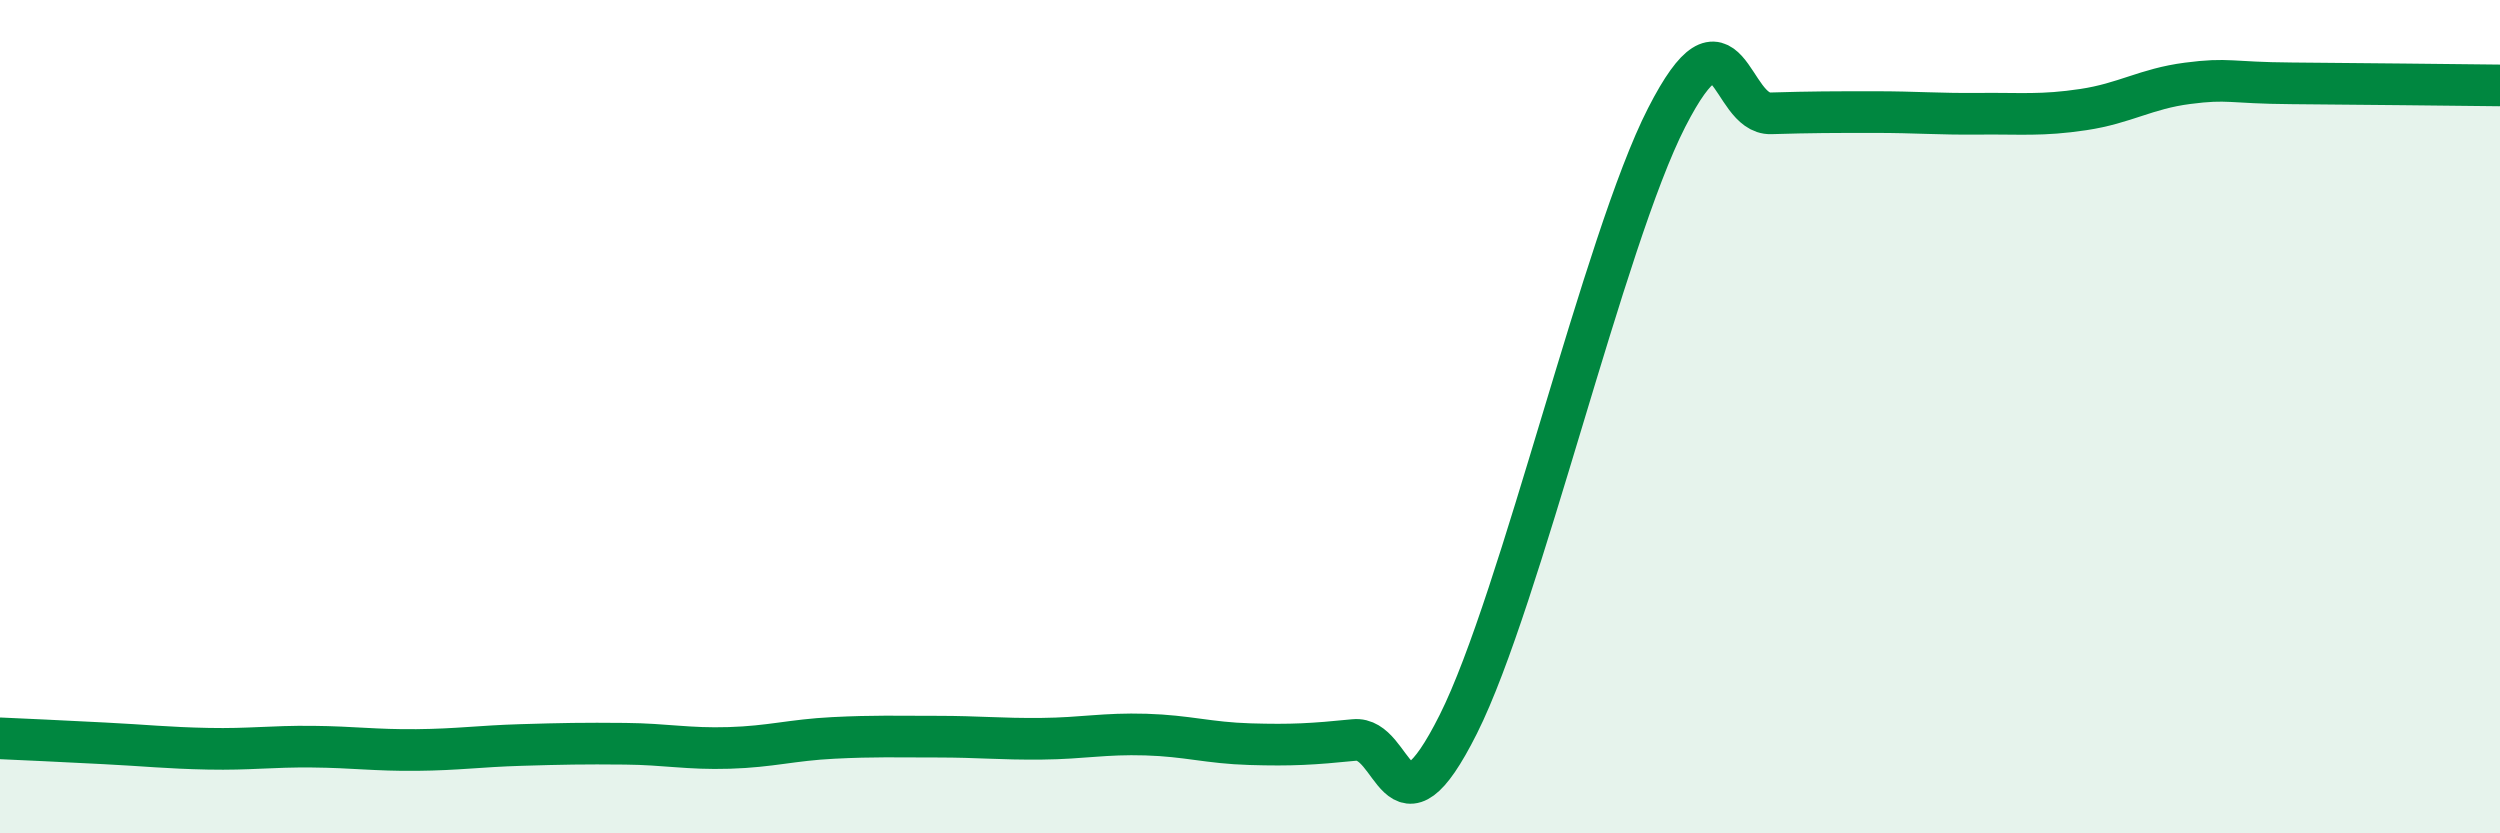
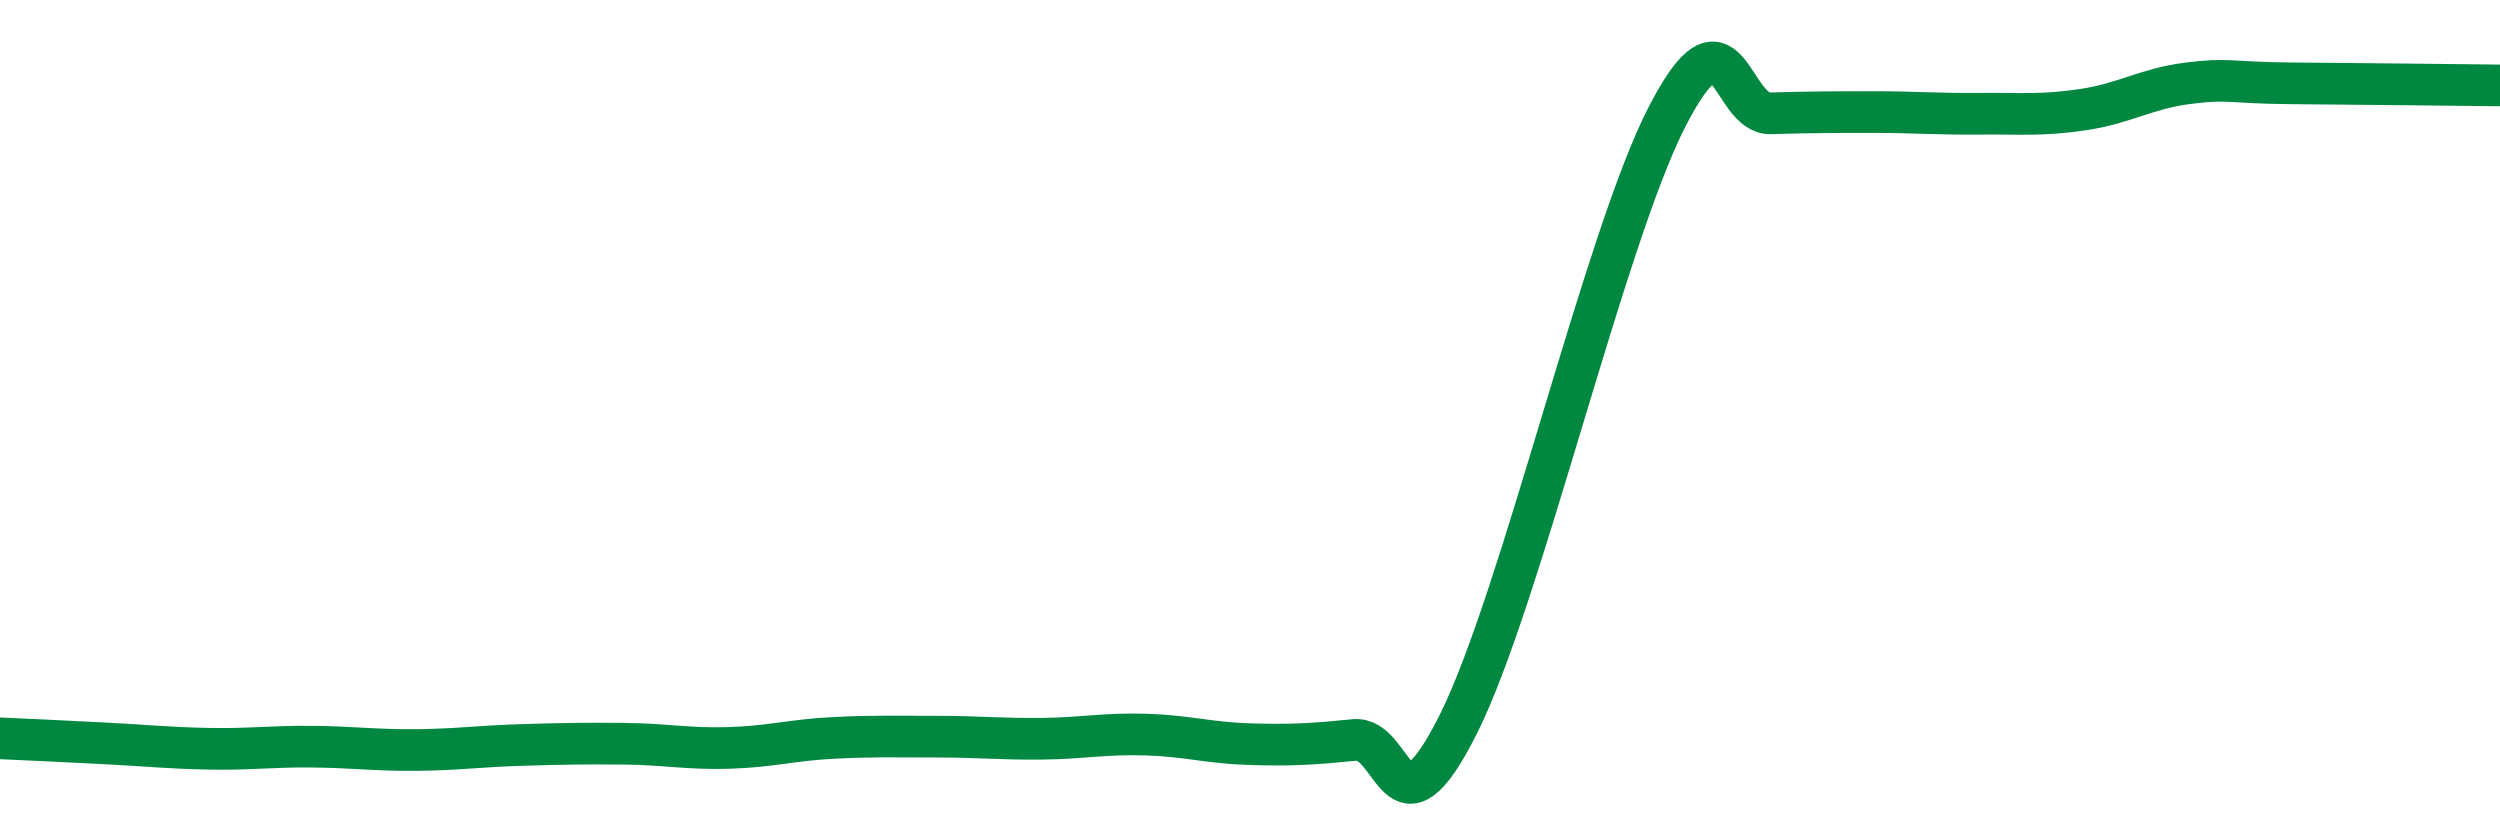
<svg xmlns="http://www.w3.org/2000/svg" width="60" height="20" viewBox="0 0 60 20">
-   <path d="M 0,17.72 C 0.5,17.74 1.5,17.79 2.5,17.84 C 3.5,17.89 4,17.95 5,17.97 C 6,17.99 6.5,17.91 7.5,17.92 C 8.5,17.93 9,18.01 10,18 C 11,17.99 11.5,17.91 12.5,17.88 C 13.5,17.85 14,17.84 15,17.85 C 16,17.86 16.5,17.98 17.5,17.95 C 18.5,17.92 19,17.76 20,17.71 C 21,17.66 21.5,17.68 22.5,17.68 C 23.5,17.68 24,17.74 25,17.73 C 26,17.72 26.5,17.6 27.5,17.63 C 28.5,17.66 29,17.83 30,17.86 C 31,17.89 31.5,17.86 32.5,17.76 C 33.5,17.66 33.5,20.37 35,17.38 C 36.5,14.39 38.5,5.75 40,2.82 C 41.5,-0.11 41.5,2.75 42.5,2.72 C 43.5,2.69 44,2.69 45,2.69 C 46,2.69 46.5,2.74 47.5,2.73 C 48.5,2.72 49,2.78 50,2.63 C 51,2.48 51.5,2.13 52.5,2 C 53.5,1.87 53.5,1.99 55,2 C 56.5,2.01 59,2.04 60,2.05L60 20L0 20Z" fill="#008740" opacity="0.1" stroke-linecap="round" stroke-linejoin="round" />
  <path d="M 0,17.72 C 0.5,17.74 1.5,17.79 2.5,17.84 C 3.5,17.89 4,17.95 5,17.97 C 6,17.99 6.5,17.91 7.5,17.92 C 8.5,17.93 9,18.01 10,18 C 11,17.99 11.5,17.91 12.5,17.88 C 13.5,17.85 14,17.84 15,17.85 C 16,17.86 16.5,17.98 17.5,17.95 C 18.5,17.92 19,17.76 20,17.71 C 21,17.66 21.5,17.68 22.5,17.68 C 23.5,17.68 24,17.74 25,17.73 C 26,17.72 26.5,17.6 27.5,17.63 C 28.5,17.66 29,17.83 30,17.86 C 31,17.89 31.5,17.86 32.5,17.76 C 33.5,17.66 33.5,20.37 35,17.38 C 36.5,14.39 38.5,5.75 40,2.82 C 41.5,-0.11 41.5,2.75 42.5,2.72 C 43.5,2.69 44,2.69 45,2.69 C 46,2.69 46.5,2.74 47.5,2.73 C 48.5,2.72 49,2.78 50,2.63 C 51,2.48 51.5,2.13 52.5,2 C 53.5,1.87 53.5,1.99 55,2 C 56.5,2.01 59,2.04 60,2.05" stroke="#008740" stroke-width="1" fill="none" stroke-linecap="round" stroke-linejoin="round" />
</svg>